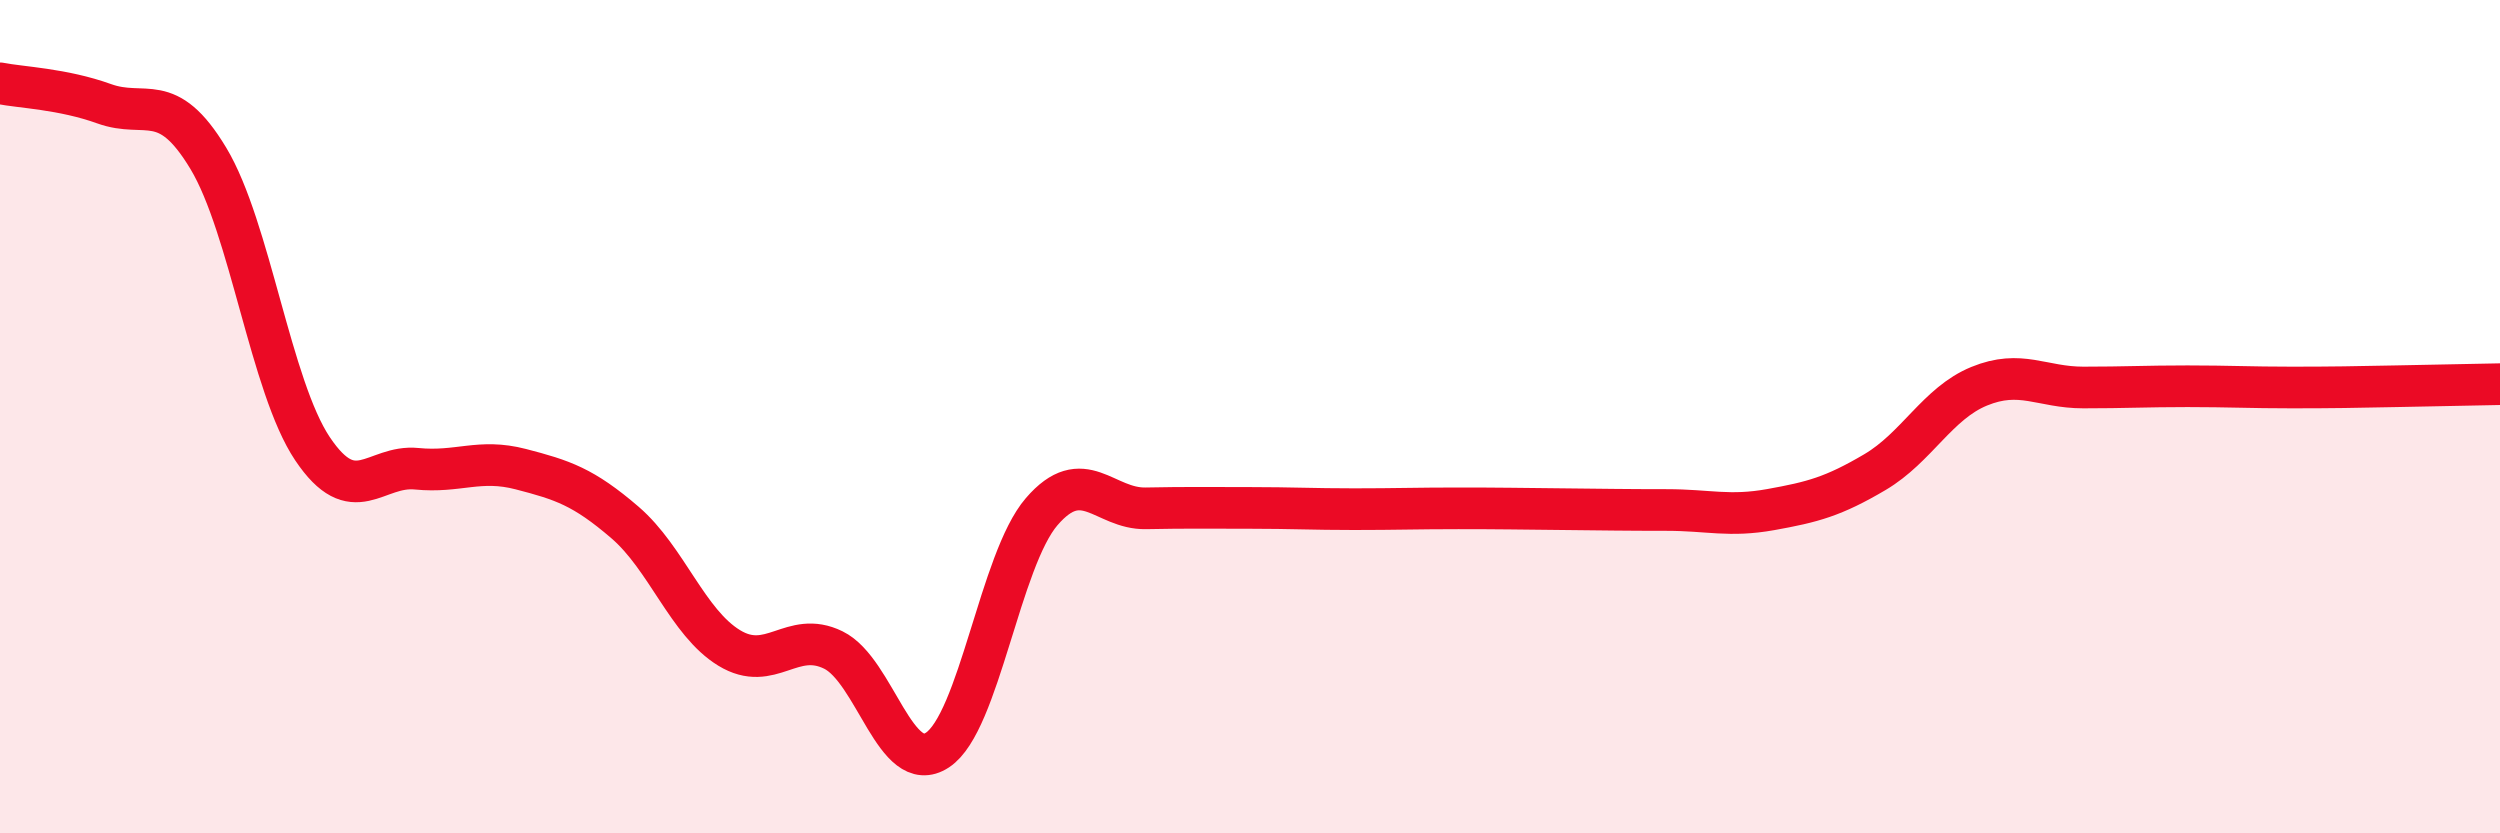
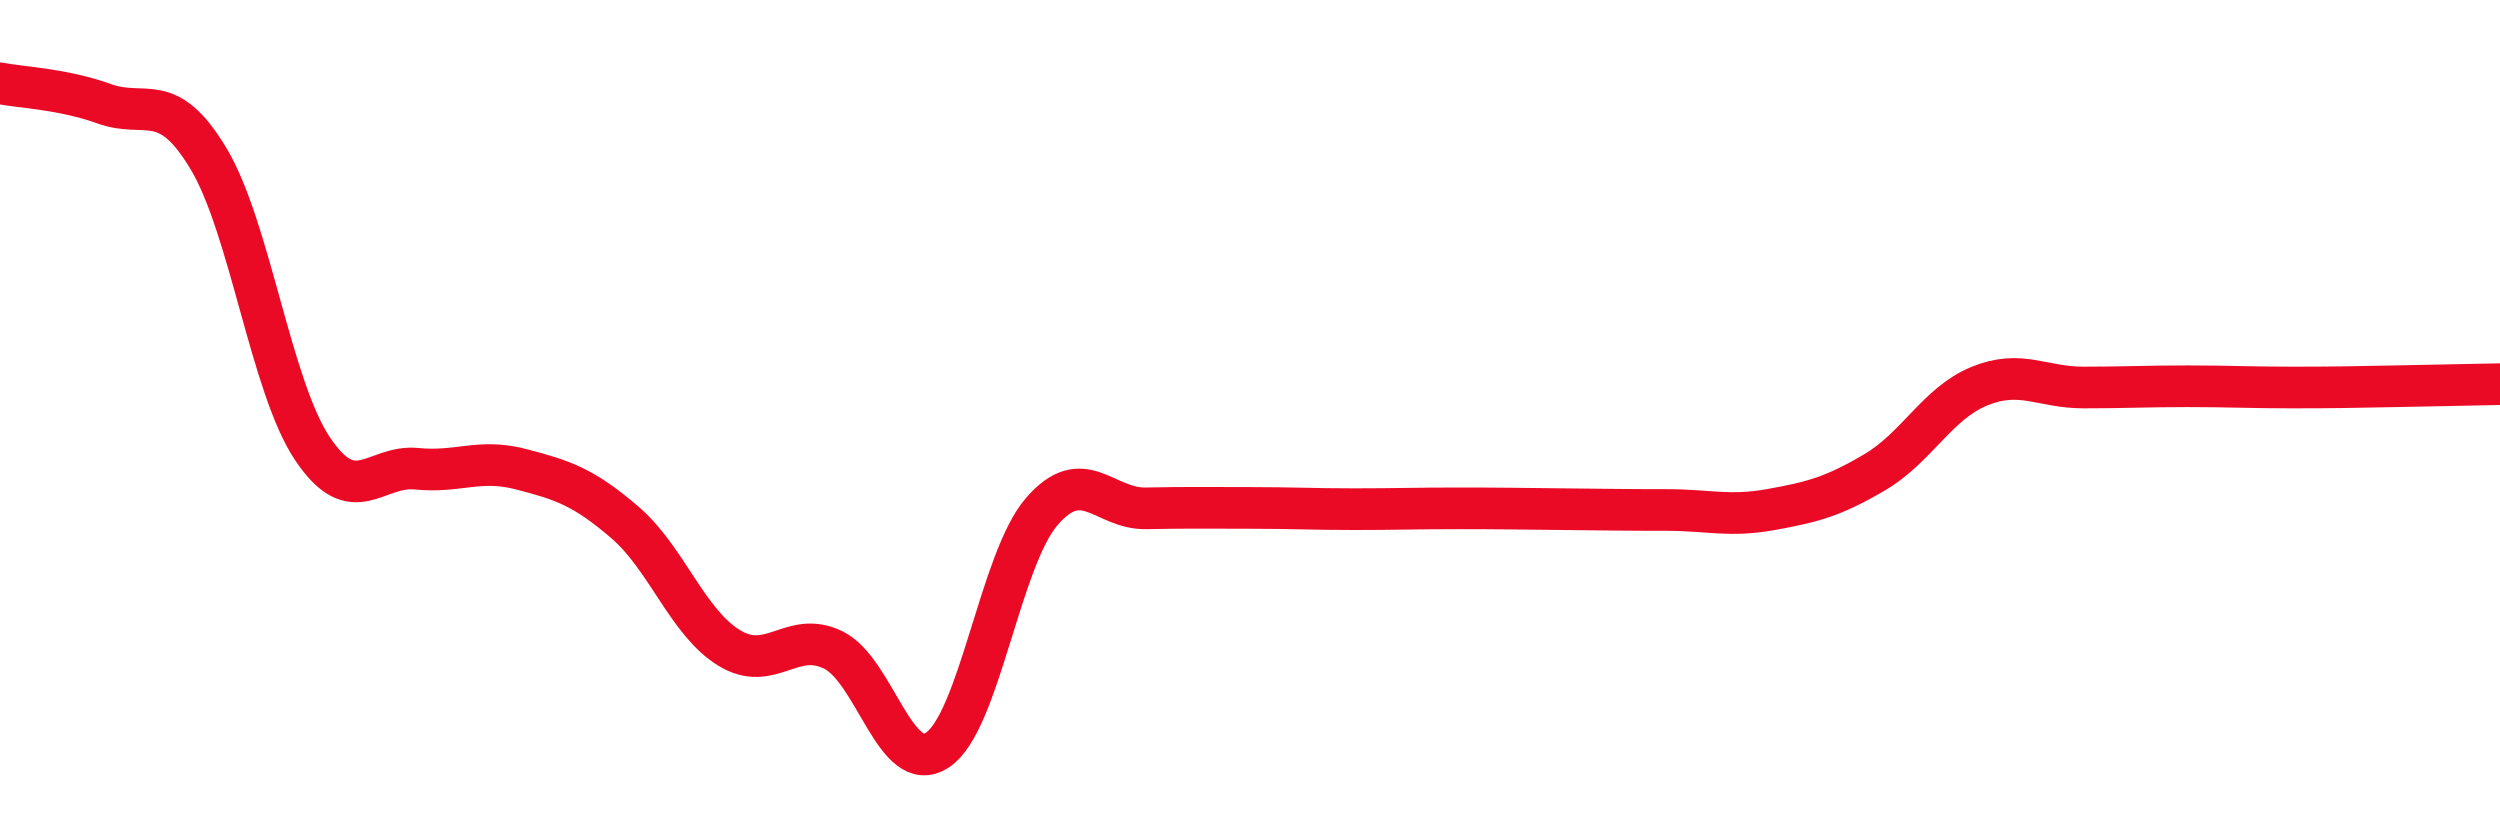
<svg xmlns="http://www.w3.org/2000/svg" width="60" height="20" viewBox="0 0 60 20">
-   <path d="M 0,2 C 0.5,2.1 1.5,2.13 2.5,2.49 C 3.5,2.85 4,2.14 5,3.8 C 6,5.46 6.5,9.28 7.5,10.77 C 8.5,12.26 9,11.15 10,11.25 C 11,11.35 11.5,11 12.5,11.26 C 13.5,11.52 14,11.68 15,12.54 C 16,13.4 16.5,14.94 17.5,15.55 C 18.5,16.16 19,15.11 20,15.6 C 21,16.09 21.5,18.66 22.5,18 C 23.5,17.34 24,13.44 25,12.28 C 26,11.12 26.5,12.22 27.5,12.2 C 28.5,12.18 29,12.19 30,12.19 C 31,12.19 31.5,12.22 32.5,12.22 C 33.5,12.22 34,12.2 35,12.2 C 36,12.2 36.5,12.21 37.5,12.22 C 38.5,12.23 39,12.24 40,12.24 C 41,12.24 41.5,12.41 42.5,12.23 C 43.5,12.05 44,11.92 45,11.33 C 46,10.74 46.5,9.68 47.5,9.27 C 48.5,8.86 49,9.3 50,9.3 C 51,9.3 51.5,9.27 52.5,9.27 C 53.5,9.27 54,9.3 55,9.3 C 56,9.3 56.5,9.29 57.5,9.27 C 58.5,9.25 59.5,9.23 60,9.22L60 20L0 20Z" fill="#EB0A25" opacity="0.1" stroke-linecap="round" stroke-linejoin="round" />
  <path d="M 0,2 C 0.5,2.1 1.5,2.13 2.5,2.49 C 3.5,2.85 4,2.14 5,3.8 C 6,5.46 6.5,9.28 7.5,10.77 C 8.5,12.26 9,11.15 10,11.25 C 11,11.35 11.5,11 12.5,11.26 C 13.5,11.52 14,11.68 15,12.54 C 16,13.4 16.5,14.94 17.5,15.55 C 18.5,16.16 19,15.11 20,15.6 C 21,16.09 21.5,18.66 22.5,18 C 23.5,17.34 24,13.44 25,12.28 C 26,11.12 26.5,12.22 27.5,12.2 C 28.5,12.18 29,12.19 30,12.19 C 31,12.19 31.5,12.22 32.5,12.22 C 33.5,12.22 34,12.2 35,12.2 C 36,12.2 36.5,12.21 37.5,12.22 C 38.5,12.23 39,12.24 40,12.24 C 41,12.24 41.5,12.41 42.5,12.23 C 43.5,12.05 44,11.92 45,11.33 C 46,10.74 46.5,9.68 47.5,9.27 C 48.5,8.86 49,9.3 50,9.3 C 51,9.3 51.5,9.27 52.5,9.27 C 53.5,9.27 54,9.3 55,9.3 C 56,9.3 56.5,9.29 57.5,9.27 C 58.5,9.25 59.5,9.23 60,9.22" stroke="#EB0A25" stroke-width="1" fill="none" stroke-linecap="round" stroke-linejoin="round" />
</svg>